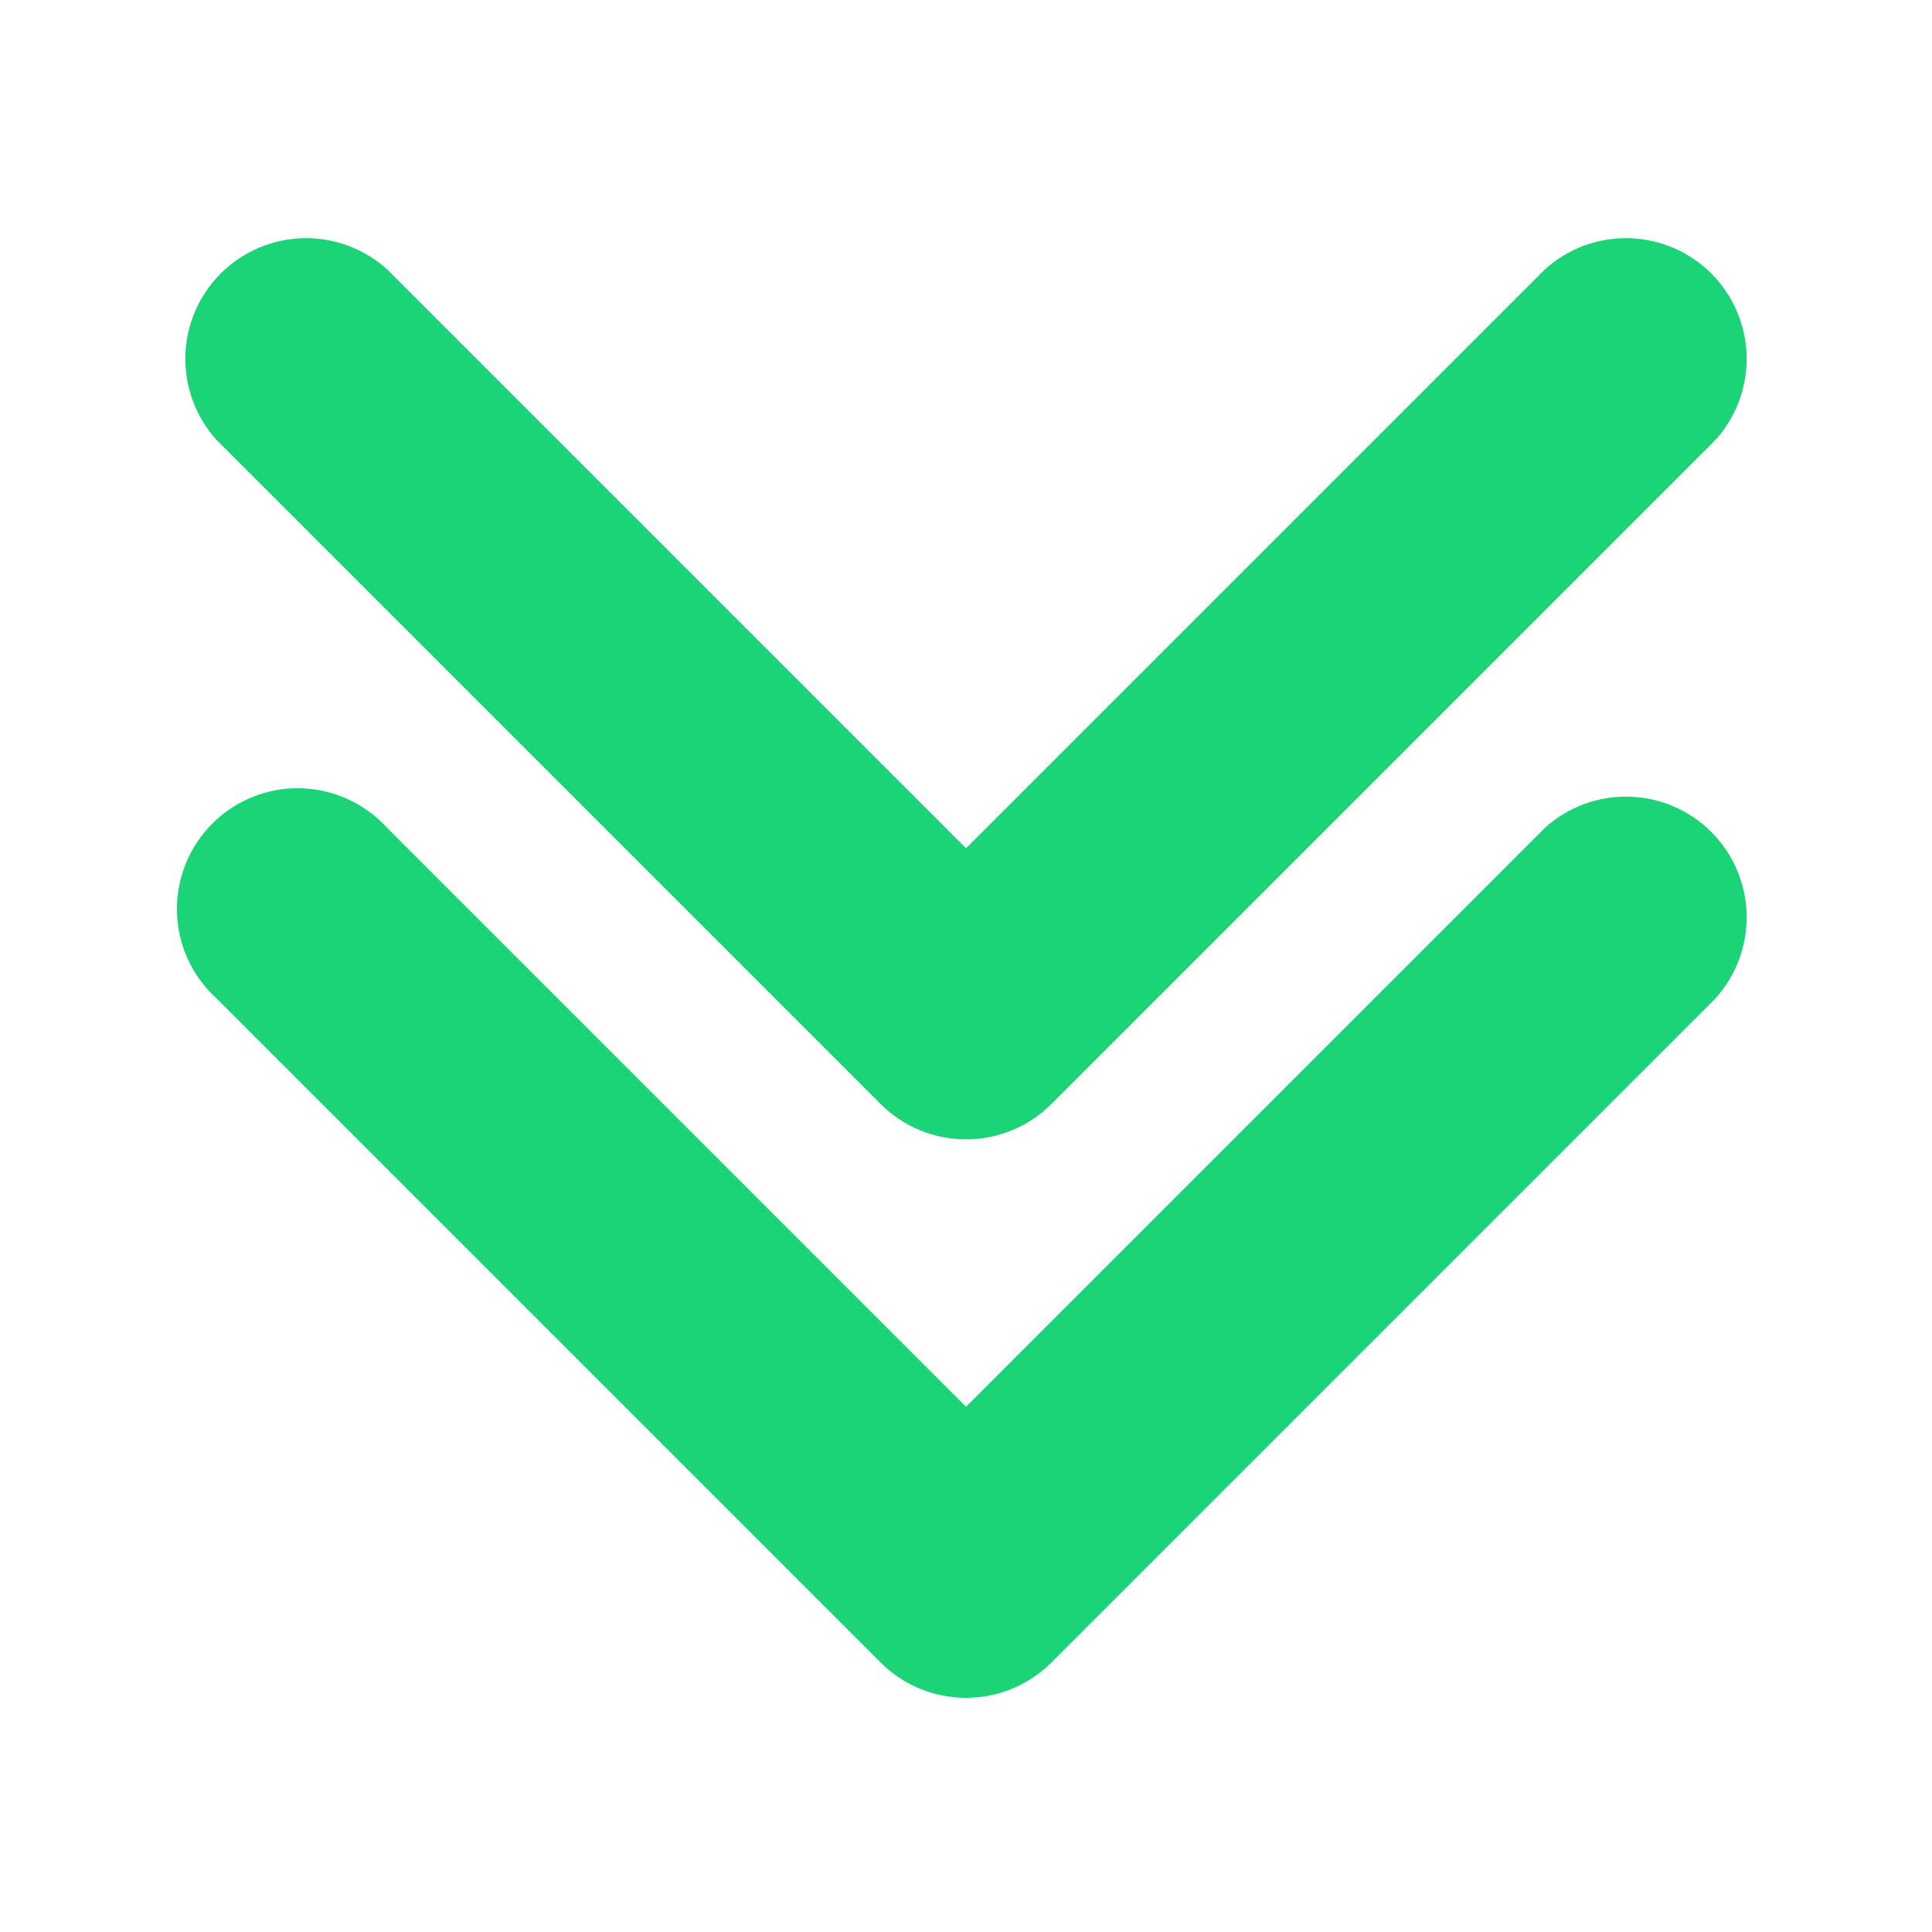
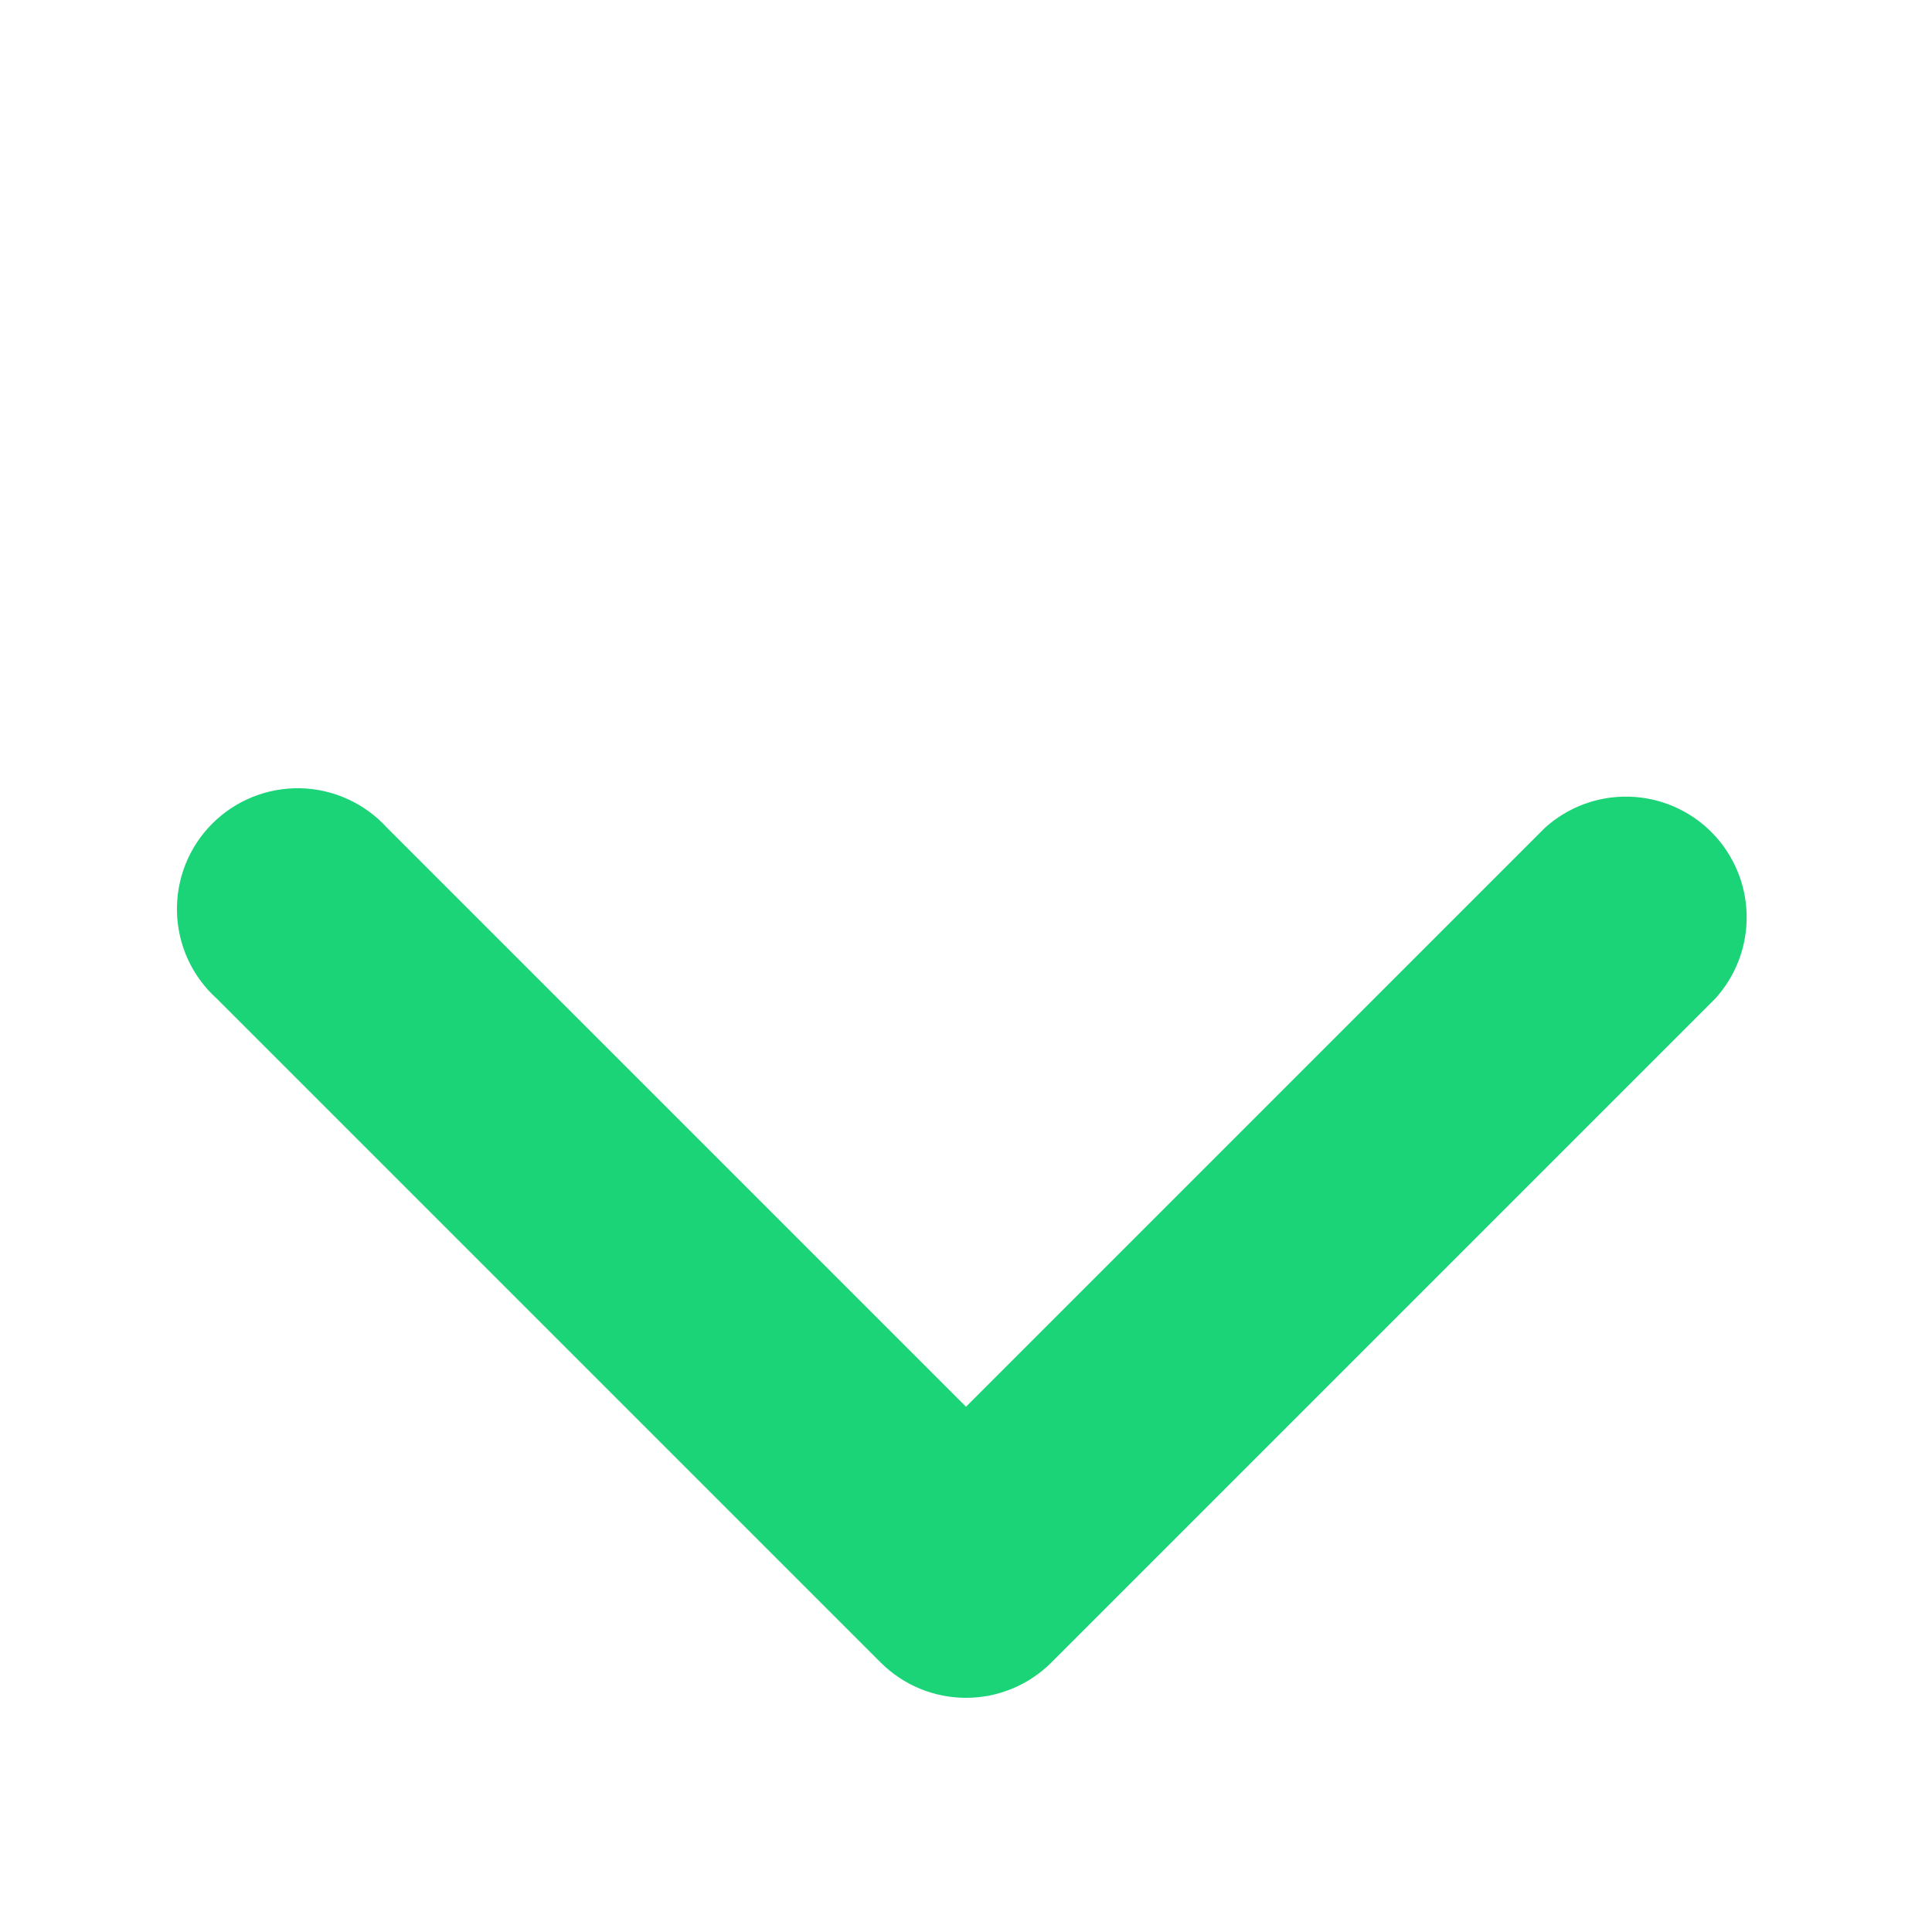
<svg xmlns="http://www.w3.org/2000/svg" width="48" height="48" viewBox="0 0 48 48" fill="none">
  <path d="M5.385 24.81L21.885 41.31C22.447 41.869 23.207 42.182 24 42.182C24.793 42.182 25.553 41.869 26.115 41.31L42.615 24.81C43.133 24.24 43.412 23.493 43.395 22.723C43.377 21.953 43.064 21.22 42.521 20.674C41.977 20.128 41.244 19.813 40.475 19.793C39.705 19.772 38.957 20.049 38.385 20.565L24 34.95L9.615 20.565C9.342 20.264 9.01 20.022 8.64 19.854C8.27 19.685 7.87 19.593 7.464 19.584C7.058 19.575 6.654 19.648 6.277 19.8C5.9 19.951 5.557 20.178 5.27 20.466C4.984 20.754 4.758 21.097 4.608 21.474C4.458 21.852 4.386 22.256 4.397 22.662C4.407 23.069 4.5 23.468 4.67 23.838C4.84 24.207 5.083 24.538 5.385 24.81Z" fill="#1BD478" />
-   <path d="M21.885 27.435C22.447 27.994 23.207 28.307 24 28.307C24.793 28.307 25.553 27.994 26.115 27.435L42.615 10.935C43.133 10.365 43.412 9.618 43.395 8.848C43.377 8.078 43.064 7.345 42.52 6.799C41.977 6.254 41.244 5.938 40.475 5.918C39.705 5.897 38.957 6.174 38.385 6.69L24 21.075L9.615 6.69C9.043 6.174 8.295 5.897 7.525 5.918C6.756 5.938 6.023 6.254 5.479 6.799C4.936 7.345 4.623 8.078 4.605 8.848C4.588 9.618 4.867 10.365 5.385 10.935L21.885 27.435Z" fill="#1BD478" />
</svg>